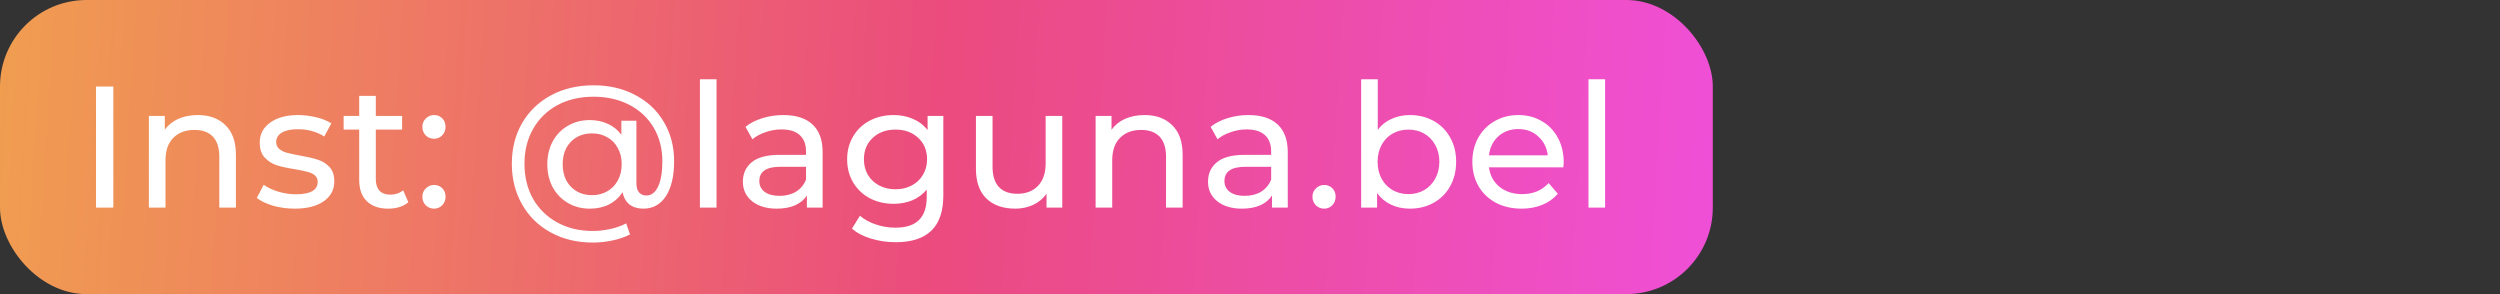
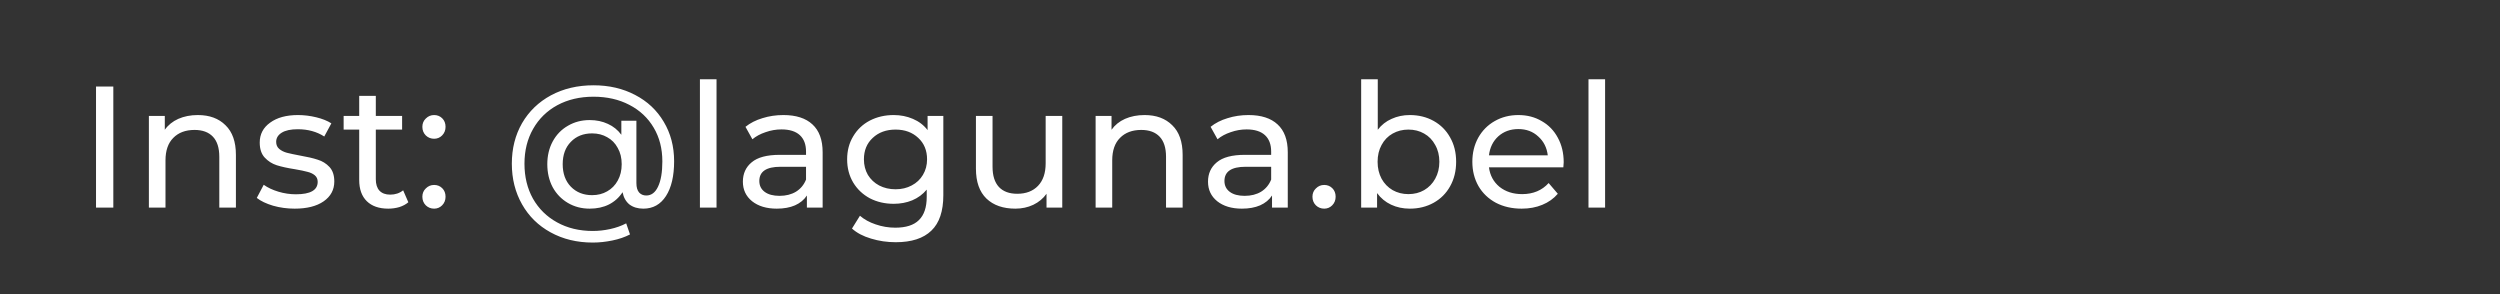
<svg xmlns="http://www.w3.org/2000/svg" width="289" height="34" viewBox="0 0 289 34" fill="none">
  <rect x="0" y="0" width="289" height="34" fill="#333333" stroke="none" />
-   <rect width="198" height="34" rx="10" fill="url(#paint0_linear)" />
  <path d="M11.1 10H13.1V24H11.1V10ZM22.871 13.3C24.218 13.3 25.285 13.693 26.071 14.48C26.871 15.253 27.271 16.393 27.271 17.9V24H25.351V18.12C25.351 17.093 25.105 16.32 24.611 15.8C24.118 15.28 23.411 15.02 22.491 15.02C21.451 15.02 20.631 15.327 20.031 15.94C19.431 16.54 19.131 17.407 19.131 18.54V24H17.211V13.4H19.051V15C19.438 14.453 19.958 14.033 20.611 13.74C21.278 13.447 22.031 13.3 22.871 13.3ZM34.065 24.12C33.198 24.12 32.365 24.007 31.565 23.78C30.765 23.54 30.138 23.24 29.685 22.88L30.485 21.36C30.951 21.693 31.518 21.96 32.185 22.16C32.851 22.36 33.525 22.46 34.205 22.46C35.885 22.46 36.725 21.98 36.725 21.02C36.725 20.7 36.611 20.447 36.385 20.26C36.158 20.073 35.871 19.94 35.525 19.86C35.191 19.767 34.711 19.667 34.085 19.56C33.231 19.427 32.531 19.273 31.985 19.1C31.451 18.927 30.991 18.633 30.605 18.22C30.218 17.807 30.025 17.227 30.025 16.48C30.025 15.52 30.425 14.753 31.225 14.18C32.025 13.593 33.098 13.3 34.445 13.3C35.151 13.3 35.858 13.387 36.565 13.56C37.271 13.733 37.851 13.967 38.305 14.26L37.485 15.78C36.618 15.22 35.598 14.94 34.425 14.94C33.611 14.94 32.991 15.073 32.565 15.34C32.138 15.607 31.925 15.96 31.925 16.4C31.925 16.747 32.045 17.02 32.285 17.22C32.525 17.42 32.818 17.567 33.165 17.66C33.525 17.753 34.025 17.86 34.665 17.98C35.518 18.127 36.205 18.287 36.725 18.46C37.258 18.62 37.711 18.9 38.085 19.3C38.458 19.7 38.645 20.26 38.645 20.98C38.645 21.94 38.231 22.707 37.405 23.28C36.591 23.84 35.478 24.12 34.065 24.12ZM47.204 23.38C46.924 23.62 46.578 23.807 46.164 23.94C45.751 24.06 45.324 24.12 44.884 24.12C43.818 24.12 42.991 23.833 42.404 23.26C41.818 22.687 41.524 21.867 41.524 20.8V14.98H39.724V13.4H41.524V11.08H43.444V13.4H46.484V14.98H43.444V20.72C43.444 21.293 43.584 21.733 43.864 22.04C44.158 22.347 44.571 22.5 45.104 22.5C45.691 22.5 46.191 22.333 46.604 22L47.204 23.38ZM50.185 16.04C49.812 16.04 49.492 15.913 49.225 15.66C48.959 15.393 48.825 15.06 48.825 14.66C48.825 14.273 48.959 13.953 49.225 13.7C49.492 13.433 49.812 13.3 50.185 13.3C50.559 13.3 50.872 13.427 51.126 13.68C51.379 13.933 51.505 14.26 51.505 14.66C51.505 15.06 51.372 15.393 51.105 15.66C50.852 15.913 50.545 16.04 50.185 16.04ZM50.185 24.12C49.812 24.12 49.492 23.993 49.225 23.74C48.959 23.473 48.825 23.14 48.825 22.74C48.825 22.353 48.959 22.033 49.225 21.78C49.492 21.513 49.812 21.38 50.185 21.38C50.559 21.38 50.872 21.507 51.126 21.76C51.379 22.013 51.505 22.34 51.505 22.74C51.505 23.14 51.372 23.473 51.105 23.74C50.852 23.993 50.545 24.12 50.185 24.12ZM68.608 9.86C70.408 9.86 72.014 10.233 73.428 10.98C74.841 11.713 75.941 12.747 76.728 14.08C77.528 15.413 77.928 16.933 77.928 18.64C77.928 20.347 77.615 21.687 76.988 22.66C76.361 23.633 75.488 24.12 74.368 24.12C73.728 24.12 73.195 23.96 72.768 23.64C72.355 23.307 72.088 22.833 71.968 22.22C71.568 22.833 71.041 23.307 70.388 23.64C69.748 23.96 69.008 24.12 68.168 24.12C67.234 24.12 66.394 23.9 65.648 23.46C64.901 23.02 64.314 22.413 63.888 21.64C63.474 20.853 63.268 19.967 63.268 18.98C63.268 18.007 63.474 17.133 63.888 16.36C64.314 15.573 64.901 14.967 65.648 14.54C66.394 14.1 67.234 13.88 68.168 13.88C68.941 13.88 69.641 14.027 70.268 14.32C70.894 14.6 71.415 15.02 71.828 15.58V13.96H73.568V21.16C73.568 21.653 73.674 22.02 73.888 22.26C74.101 22.487 74.374 22.6 74.708 22.6C75.294 22.6 75.748 22.26 76.068 21.58C76.401 20.887 76.568 19.913 76.568 18.66C76.568 17.18 76.234 15.88 75.568 14.76C74.901 13.627 73.961 12.747 72.748 12.12C71.548 11.493 70.168 11.18 68.608 11.18C67.034 11.18 65.641 11.507 64.428 12.16C63.228 12.813 62.294 13.727 61.628 14.9C60.961 16.073 60.628 17.413 60.628 18.92C60.628 20.44 60.955 21.787 61.608 22.96C62.275 24.133 63.201 25.047 64.388 25.7C65.588 26.367 66.968 26.7 68.528 26.7C69.181 26.7 69.848 26.627 70.528 26.48C71.208 26.333 71.828 26.113 72.388 25.82L72.828 27.1C72.241 27.407 71.561 27.64 70.788 27.8C70.014 27.96 69.261 28.04 68.528 28.04C66.701 28.04 65.075 27.647 63.648 26.86C62.234 26.087 61.135 25.007 60.348 23.62C59.561 22.233 59.168 20.667 59.168 18.92C59.168 17.173 59.561 15.613 60.348 14.24C61.148 12.867 62.261 11.793 63.688 11.02C65.128 10.247 66.768 9.86 68.608 9.86ZM68.448 22.56C69.101 22.56 69.681 22.413 70.188 22.12C70.708 21.827 71.115 21.413 71.408 20.88C71.715 20.333 71.868 19.7 71.868 18.98C71.868 18.26 71.715 17.633 71.408 17.1C71.115 16.553 70.708 16.14 70.188 15.86C69.681 15.567 69.101 15.42 68.448 15.42C67.434 15.42 66.615 15.747 65.988 16.4C65.361 17.04 65.048 17.9 65.048 18.98C65.048 20.06 65.361 20.927 65.988 21.58C66.628 22.233 67.448 22.56 68.448 22.56ZM80.911 9.16H82.831V24H80.911V9.16ZM90.557 13.3C92.024 13.3 93.144 13.66 93.917 14.38C94.704 15.1 95.097 16.173 95.097 17.6V24H93.277V22.6C92.957 23.093 92.497 23.473 91.897 23.74C91.311 23.993 90.611 24.12 89.797 24.12C88.611 24.12 87.657 23.833 86.937 23.26C86.231 22.687 85.877 21.933 85.877 21C85.877 20.067 86.217 19.32 86.897 18.76C87.577 18.187 88.657 17.9 90.137 17.9H93.177V17.52C93.177 16.693 92.937 16.06 92.457 15.62C91.977 15.18 91.271 14.96 90.337 14.96C89.711 14.96 89.097 15.067 88.497 15.28C87.897 15.48 87.391 15.753 86.977 16.1L86.177 14.66C86.724 14.22 87.377 13.887 88.137 13.66C88.897 13.42 89.704 13.3 90.557 13.3ZM90.117 22.64C90.851 22.64 91.484 22.48 92.017 22.16C92.551 21.827 92.937 21.36 93.177 20.76V19.28H90.217C88.591 19.28 87.777 19.827 87.777 20.92C87.777 21.453 87.984 21.873 88.397 22.18C88.811 22.487 89.384 22.64 90.117 22.64ZM109.049 13.4V22.56C109.049 24.413 108.589 25.78 107.669 26.66C106.749 27.553 105.376 28 103.549 28C102.549 28 101.596 27.86 100.689 27.58C99.782 27.313 99.049 26.927 98.489 26.42L99.409 24.94C99.902 25.367 100.509 25.7 101.229 25.94C101.962 26.193 102.716 26.32 103.489 26.32C104.729 26.32 105.642 26.027 106.229 25.44C106.829 24.853 107.129 23.96 107.129 22.76V21.92C106.676 22.467 106.116 22.88 105.449 23.16C104.796 23.427 104.082 23.56 103.309 23.56C102.296 23.56 101.376 23.347 100.549 22.92C99.736 22.48 99.096 21.873 98.629 21.1C98.162 20.313 97.929 19.42 97.929 18.42C97.929 17.42 98.162 16.533 98.629 15.76C99.096 14.973 99.736 14.367 100.549 13.94C101.376 13.513 102.296 13.3 103.309 13.3C104.109 13.3 104.849 13.447 105.529 13.74C106.222 14.033 106.789 14.467 107.229 15.04V13.4H109.049ZM103.529 21.88C104.222 21.88 104.842 21.733 105.389 21.44C105.949 21.147 106.382 20.74 106.689 20.22C107.009 19.687 107.169 19.087 107.169 18.42C107.169 17.393 106.829 16.567 106.149 15.94C105.469 15.3 104.596 14.98 103.529 14.98C102.449 14.98 101.569 15.3 100.889 15.94C100.209 16.567 99.869 17.393 99.869 18.42C99.869 19.087 100.022 19.687 100.329 20.22C100.649 20.74 101.082 21.147 101.629 21.44C102.189 21.733 102.822 21.88 103.529 21.88ZM122.798 13.4V24H120.978V22.4C120.591 22.947 120.078 23.373 119.438 23.68C118.811 23.973 118.124 24.12 117.378 24.12C115.964 24.12 114.851 23.733 114.038 22.96C113.224 22.173 112.818 21.02 112.818 19.5V13.4H114.738V19.28C114.738 20.307 114.984 21.087 115.478 21.62C115.971 22.14 116.678 22.4 117.598 22.4C118.611 22.4 119.411 22.093 119.998 21.48C120.584 20.867 120.878 20 120.878 18.88V13.4H122.798ZM132.313 13.3C133.659 13.3 134.726 13.693 135.513 14.48C136.313 15.253 136.713 16.393 136.713 17.9V24H134.793V18.12C134.793 17.093 134.546 16.32 134.053 15.8C133.559 15.28 132.853 15.02 131.933 15.02C130.893 15.02 130.073 15.327 129.473 15.94C128.873 16.54 128.573 17.407 128.573 18.54V24H126.653V13.4H128.493V15C128.879 14.453 129.399 14.033 130.053 13.74C130.719 13.447 131.473 13.3 132.313 13.3ZM144.326 13.3C145.793 13.3 146.913 13.66 147.686 14.38C148.473 15.1 148.866 16.173 148.866 17.6V24H147.046V22.6C146.726 23.093 146.266 23.473 145.666 23.74C145.079 23.993 144.379 24.12 143.566 24.12C142.379 24.12 141.426 23.833 140.706 23.26C139.999 22.687 139.646 21.933 139.646 21C139.646 20.067 139.986 19.32 140.666 18.76C141.346 18.187 142.426 17.9 143.906 17.9H146.946V17.52C146.946 16.693 146.706 16.06 146.226 15.62C145.746 15.18 145.039 14.96 144.106 14.96C143.479 14.96 142.866 15.067 142.266 15.28C141.666 15.48 141.159 15.753 140.746 16.1L139.946 14.66C140.493 14.22 141.146 13.887 141.906 13.66C142.666 13.42 143.473 13.3 144.326 13.3ZM143.886 22.64C144.619 22.64 145.253 22.48 145.786 22.16C146.319 21.827 146.706 21.36 146.946 20.76V19.28H143.986C142.359 19.28 141.546 19.827 141.546 20.92C141.546 21.453 141.753 21.873 142.166 22.18C142.579 22.487 143.153 22.64 143.886 22.64ZM153.079 24.12C152.706 24.12 152.386 23.993 152.119 23.74C151.853 23.473 151.719 23.14 151.719 22.74C151.719 22.353 151.853 22.033 152.119 21.78C152.386 21.513 152.706 21.38 153.079 21.38C153.453 21.38 153.766 21.507 154.019 21.76C154.273 22.013 154.399 22.34 154.399 22.74C154.399 23.14 154.266 23.473 153.999 23.74C153.746 23.993 153.439 24.12 153.079 24.12ZM162.97 13.3C163.997 13.3 164.917 13.527 165.73 13.98C166.544 14.433 167.177 15.067 167.63 15.88C168.097 16.693 168.33 17.633 168.33 18.7C168.33 19.767 168.097 20.713 167.63 21.54C167.177 22.353 166.544 22.987 165.73 23.44C164.917 23.893 163.997 24.12 162.97 24.12C162.184 24.12 161.464 23.967 160.81 23.66C160.157 23.353 159.617 22.907 159.19 22.32V24H157.35V9.16H159.27V15C159.697 14.44 160.23 14.02 160.87 13.74C161.51 13.447 162.21 13.3 162.97 13.3ZM162.81 22.44C163.49 22.44 164.097 22.287 164.63 21.98C165.177 21.66 165.604 21.22 165.91 20.66C166.23 20.087 166.39 19.433 166.39 18.7C166.39 17.967 166.23 17.32 165.91 16.76C165.604 16.187 165.177 15.747 164.63 15.44C164.097 15.133 163.49 14.98 162.81 14.98C162.144 14.98 161.537 15.133 160.99 15.44C160.444 15.747 160.017 16.187 159.71 16.76C159.404 17.32 159.25 17.967 159.25 18.7C159.25 19.433 159.404 20.087 159.71 20.66C160.017 21.22 160.444 21.66 160.99 21.98C161.537 22.287 162.144 22.44 162.81 22.44ZM180.763 18.76C180.763 18.907 180.75 19.1 180.723 19.34H172.123C172.243 20.273 172.65 21.027 173.343 21.6C174.05 22.16 174.923 22.44 175.963 22.44C177.23 22.44 178.25 22.013 179.023 21.16L180.083 22.4C179.603 22.96 179.003 23.387 178.283 23.68C177.577 23.973 176.783 24.12 175.903 24.12C174.783 24.12 173.79 23.893 172.923 23.44C172.057 22.973 171.383 22.327 170.903 21.5C170.437 20.673 170.203 19.74 170.203 18.7C170.203 17.673 170.43 16.747 170.883 15.92C171.35 15.093 171.983 14.453 172.783 14C173.597 13.533 174.51 13.3 175.523 13.3C176.537 13.3 177.437 13.533 178.223 14C179.023 14.453 179.643 15.093 180.083 15.92C180.537 16.747 180.763 17.693 180.763 18.76ZM175.523 14.92C174.603 14.92 173.83 15.2 173.203 15.76C172.59 16.32 172.23 17.053 172.123 17.96H178.923C178.817 17.067 178.45 16.34 177.823 15.78C177.21 15.207 176.443 14.92 175.523 14.92ZM183.629 9.16H185.549V24H183.629V9.16Z" fill="white" />
  <defs>
    <linearGradient id="paint0_linear" x1="-4.24973e-07" y1="5" x2="208.331" y2="17.951" gradientUnits="userSpaceOnUse">
      <stop stop-color="#F09D50" />
      <stop offset="0.526" stop-color="#EB4B7E" />
      <stop offset="1" stop-color="#F050E0" />
    </linearGradient>
  </defs>
</svg>